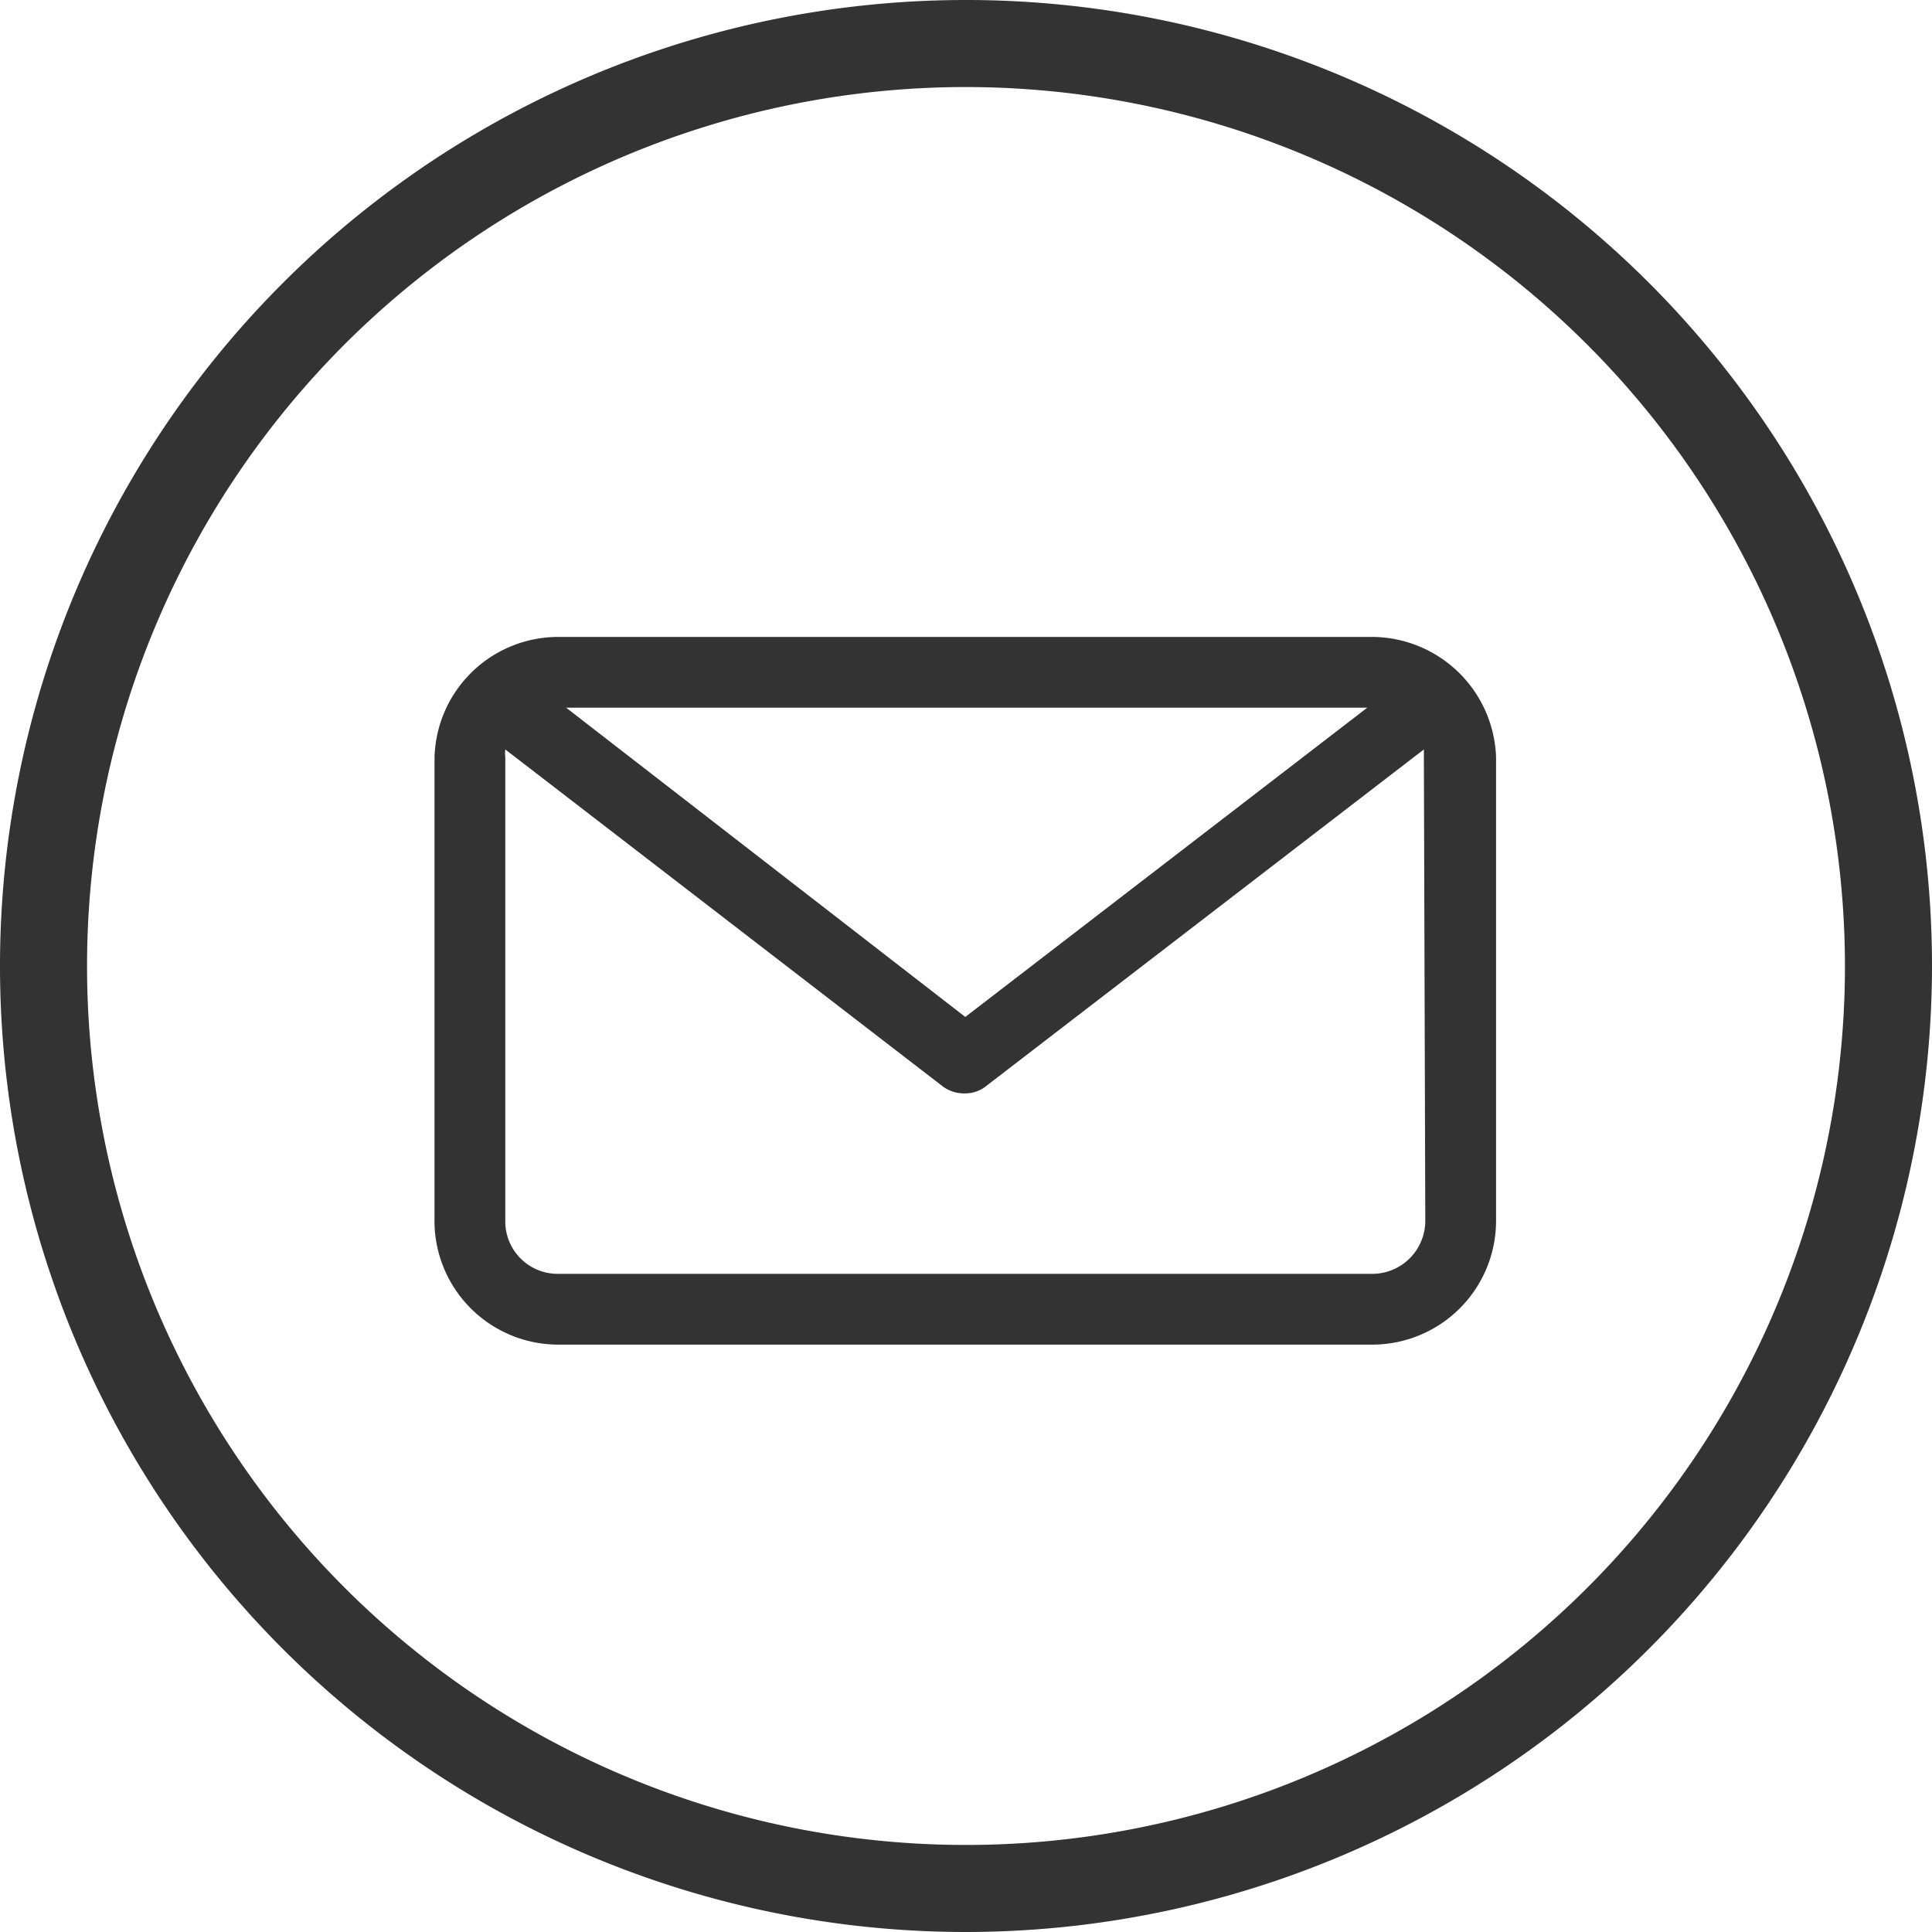
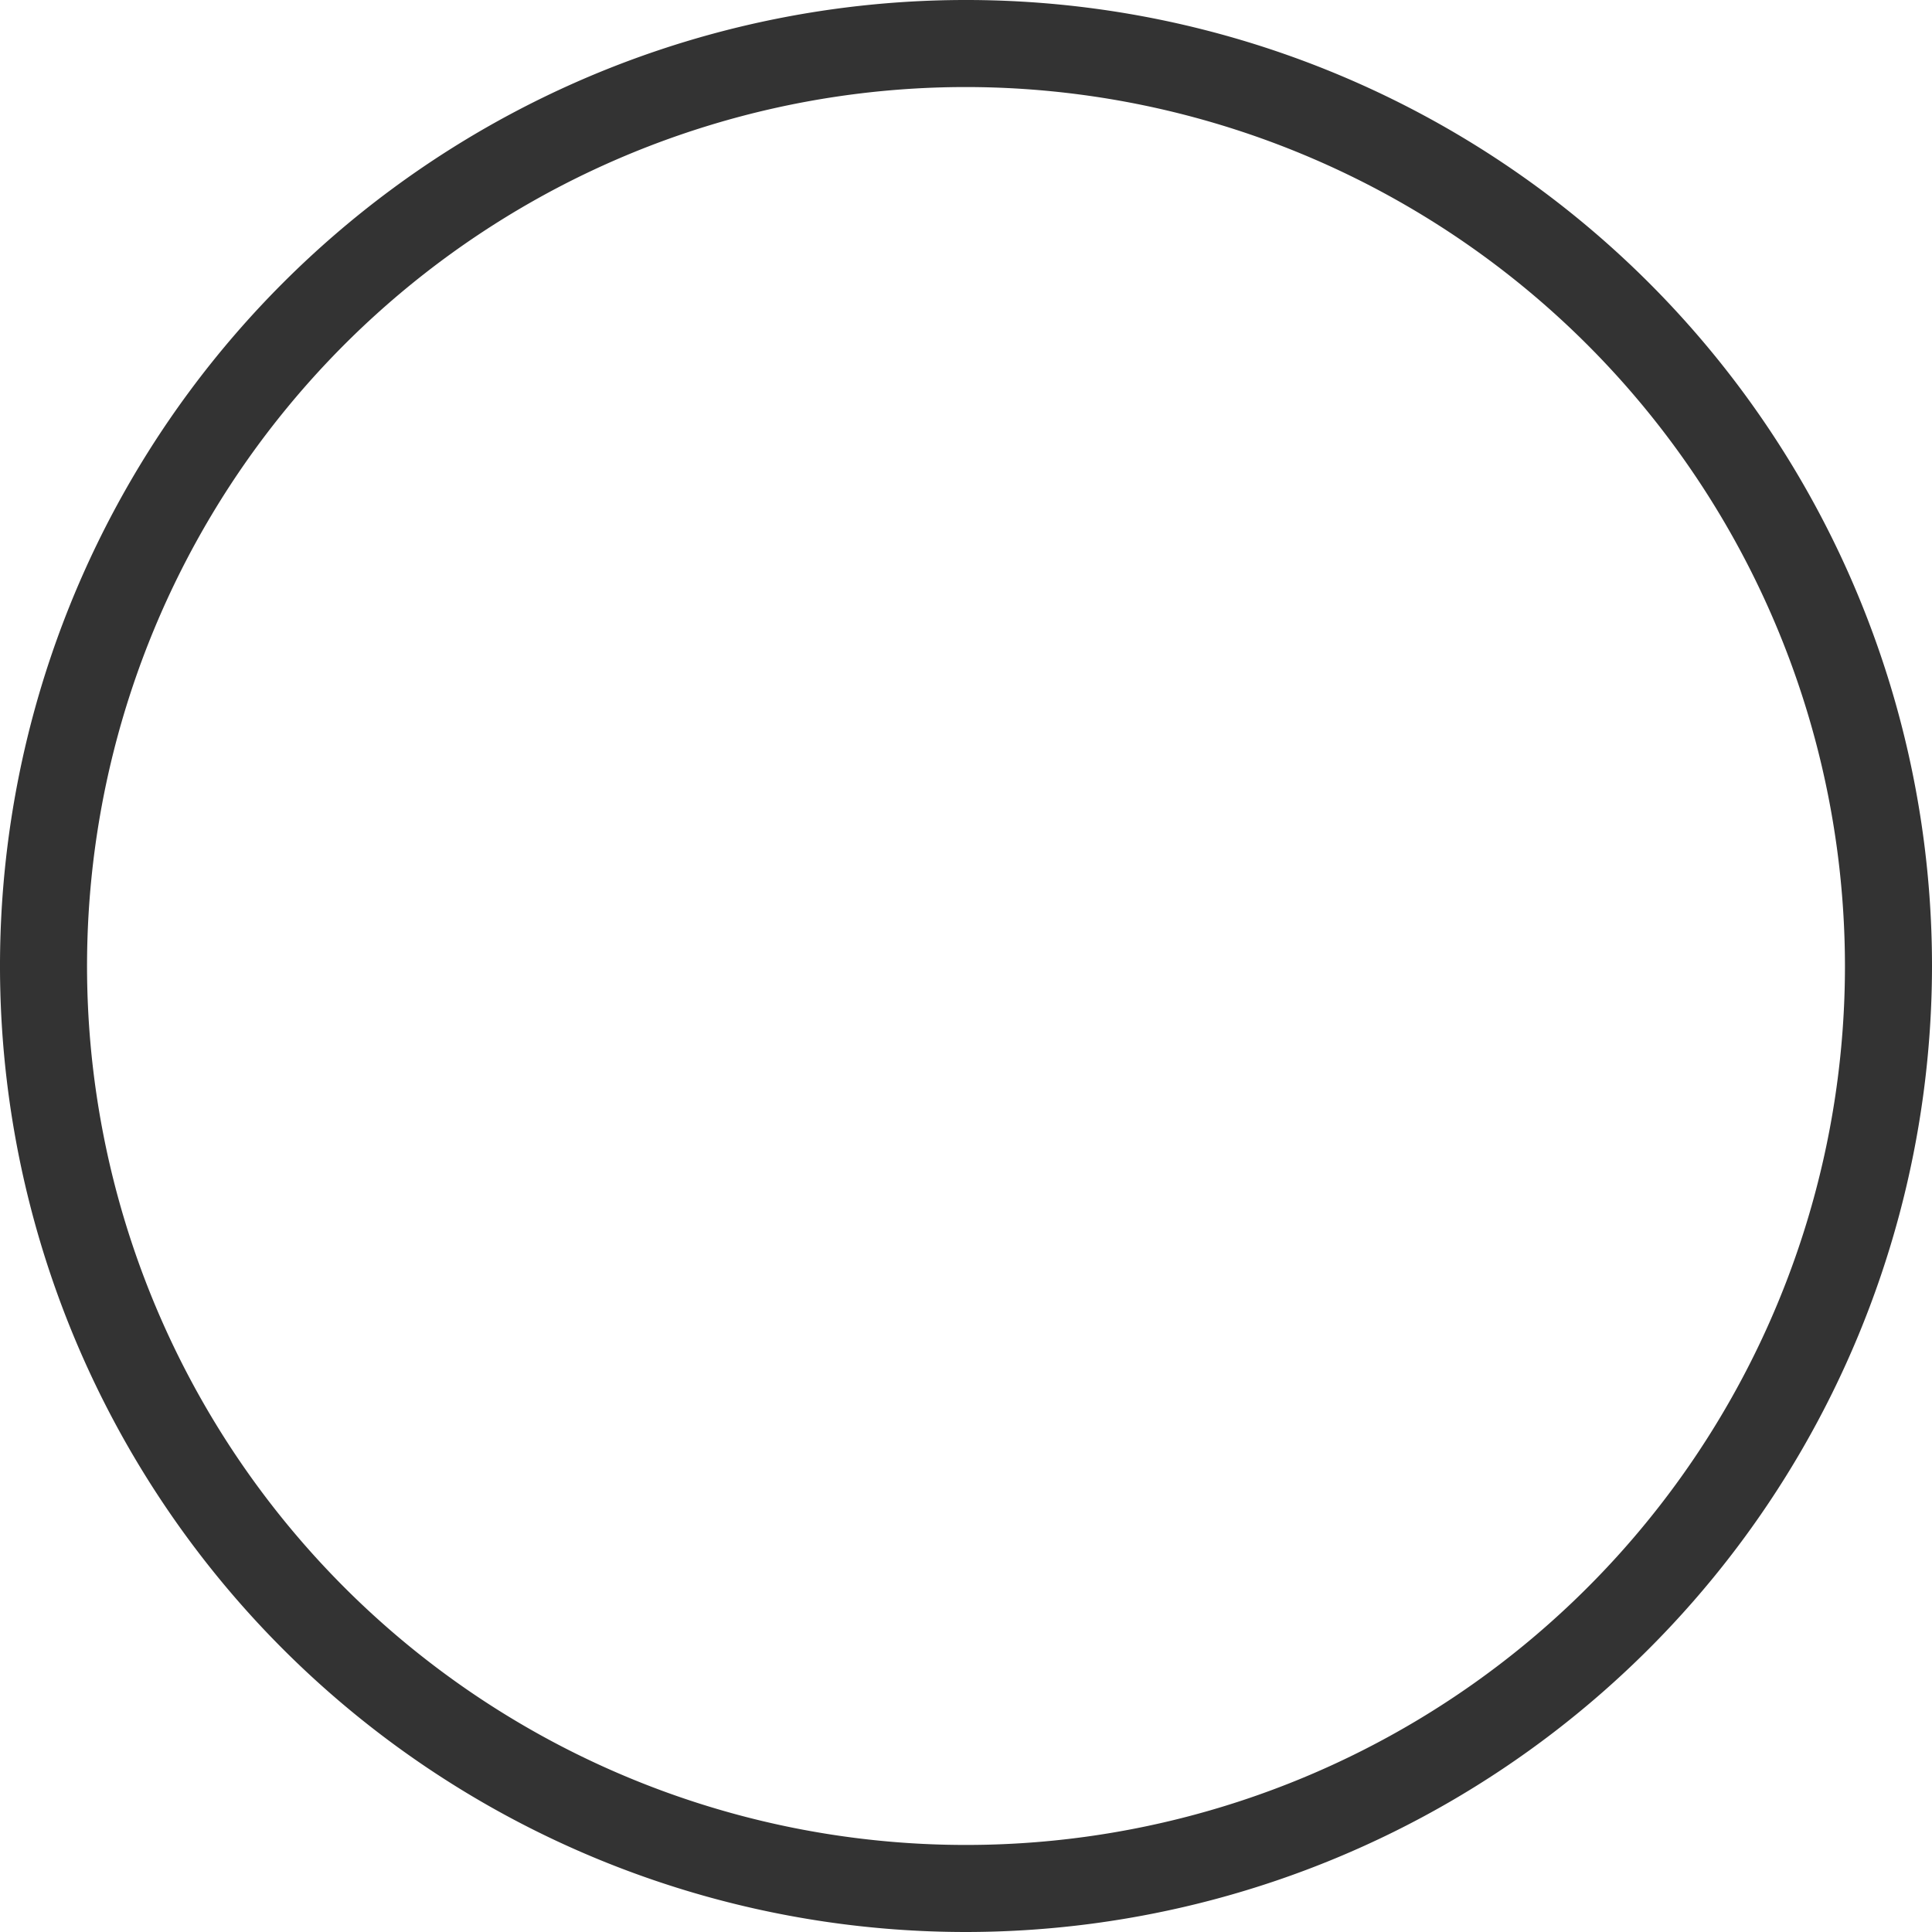
<svg xmlns="http://www.w3.org/2000/svg" width="27.3" height="27.3" viewBox="0 0 27.3 27.3">
  <defs>
    <style>.cls-1{fill:#333;}</style>
  </defs>
  <title>ic_nav_inquiry</title>
  <g id="レイヤー_2" data-name="レイヤー 2">
    <g id="バーガーメニューopen">
-       <path class="cls-1" d="M13.65,27.3A13.65,13.65,0,1,1,27.3,13.65,13.66,13.66,0,0,1,13.65,27.3Zm0-26.07A12.42,12.42,0,1,0,26.07,13.65,12.43,12.43,0,0,0,13.65,1.23Z" />
-       <path class="cls-1" d="M19.39,9H7.89A1.75,1.75,0,0,0,6.14,10.7v6.5A1.75,1.75,0,0,0,7.89,19h11.5a1.75,1.75,0,0,0,1.75-1.75V10.7A1.76,1.76,0,0,0,19.39,9Zm-.07,1-5.68,4.37L8,10Zm.82,7.25a.75.75,0,0,1-.75.75H7.89a.74.74,0,0,1-.75-.75V10.7a.45.45,0,0,1,0-.11l6.18,4.76a.5.5,0,0,0,.31.1.47.47,0,0,0,.3-.1l6.19-4.76s0,.08,0,.11Z" />
+       <path class="cls-1" d="M13.65,27.3A13.65,13.65,0,1,1,27.3,13.65,13.66,13.66,0,0,1,13.65,27.3m0-26.07A12.42,12.42,0,1,0,26.07,13.65,12.43,12.43,0,0,0,13.65,1.23Z" />
    </g>
  </g>
</svg>